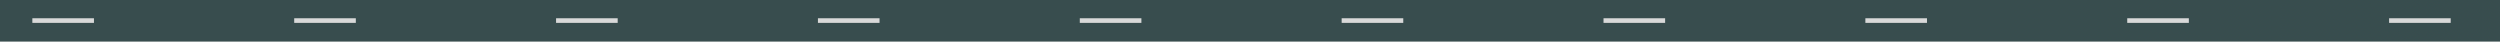
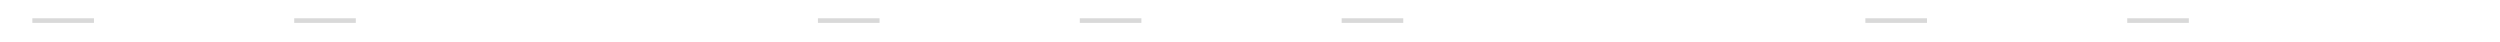
<svg xmlns="http://www.w3.org/2000/svg" width="1623" height="27" viewBox="0 0 1623 27" fill="none">
-   <rect width="1623" height="27" fill="#384D4E" />
  <rect x="21" y="11.854" width="40" height="3" fill="#D9D9D9" />
  <rect x="191" y="11.854" width="40" height="3" fill="#D9D9D9" />
-   <rect x="361" y="11.854" width="40" height="3" fill="#D9D9D9" />
  <rect x="531" y="11.854" width="40" height="3" fill="#D9D9D9" />
  <rect x="701" y="11.854" width="40" height="3" fill="#D9D9D9" />
  <rect x="871" y="11.854" width="40" height="3" fill="#D9D9D9" />
-   <rect x="1041" y="11.854" width="40" height="3" fill="#D9D9D9" />
  <rect x="1211" y="11.854" width="40" height="3" fill="#D9D9D9" />
  <rect x="1381" y="11.854" width="40" height="3" fill="#D9D9D9" />
-   <rect x="1551" y="11.854" width="40" height="3" fill="#D9D9D9" />
</svg>